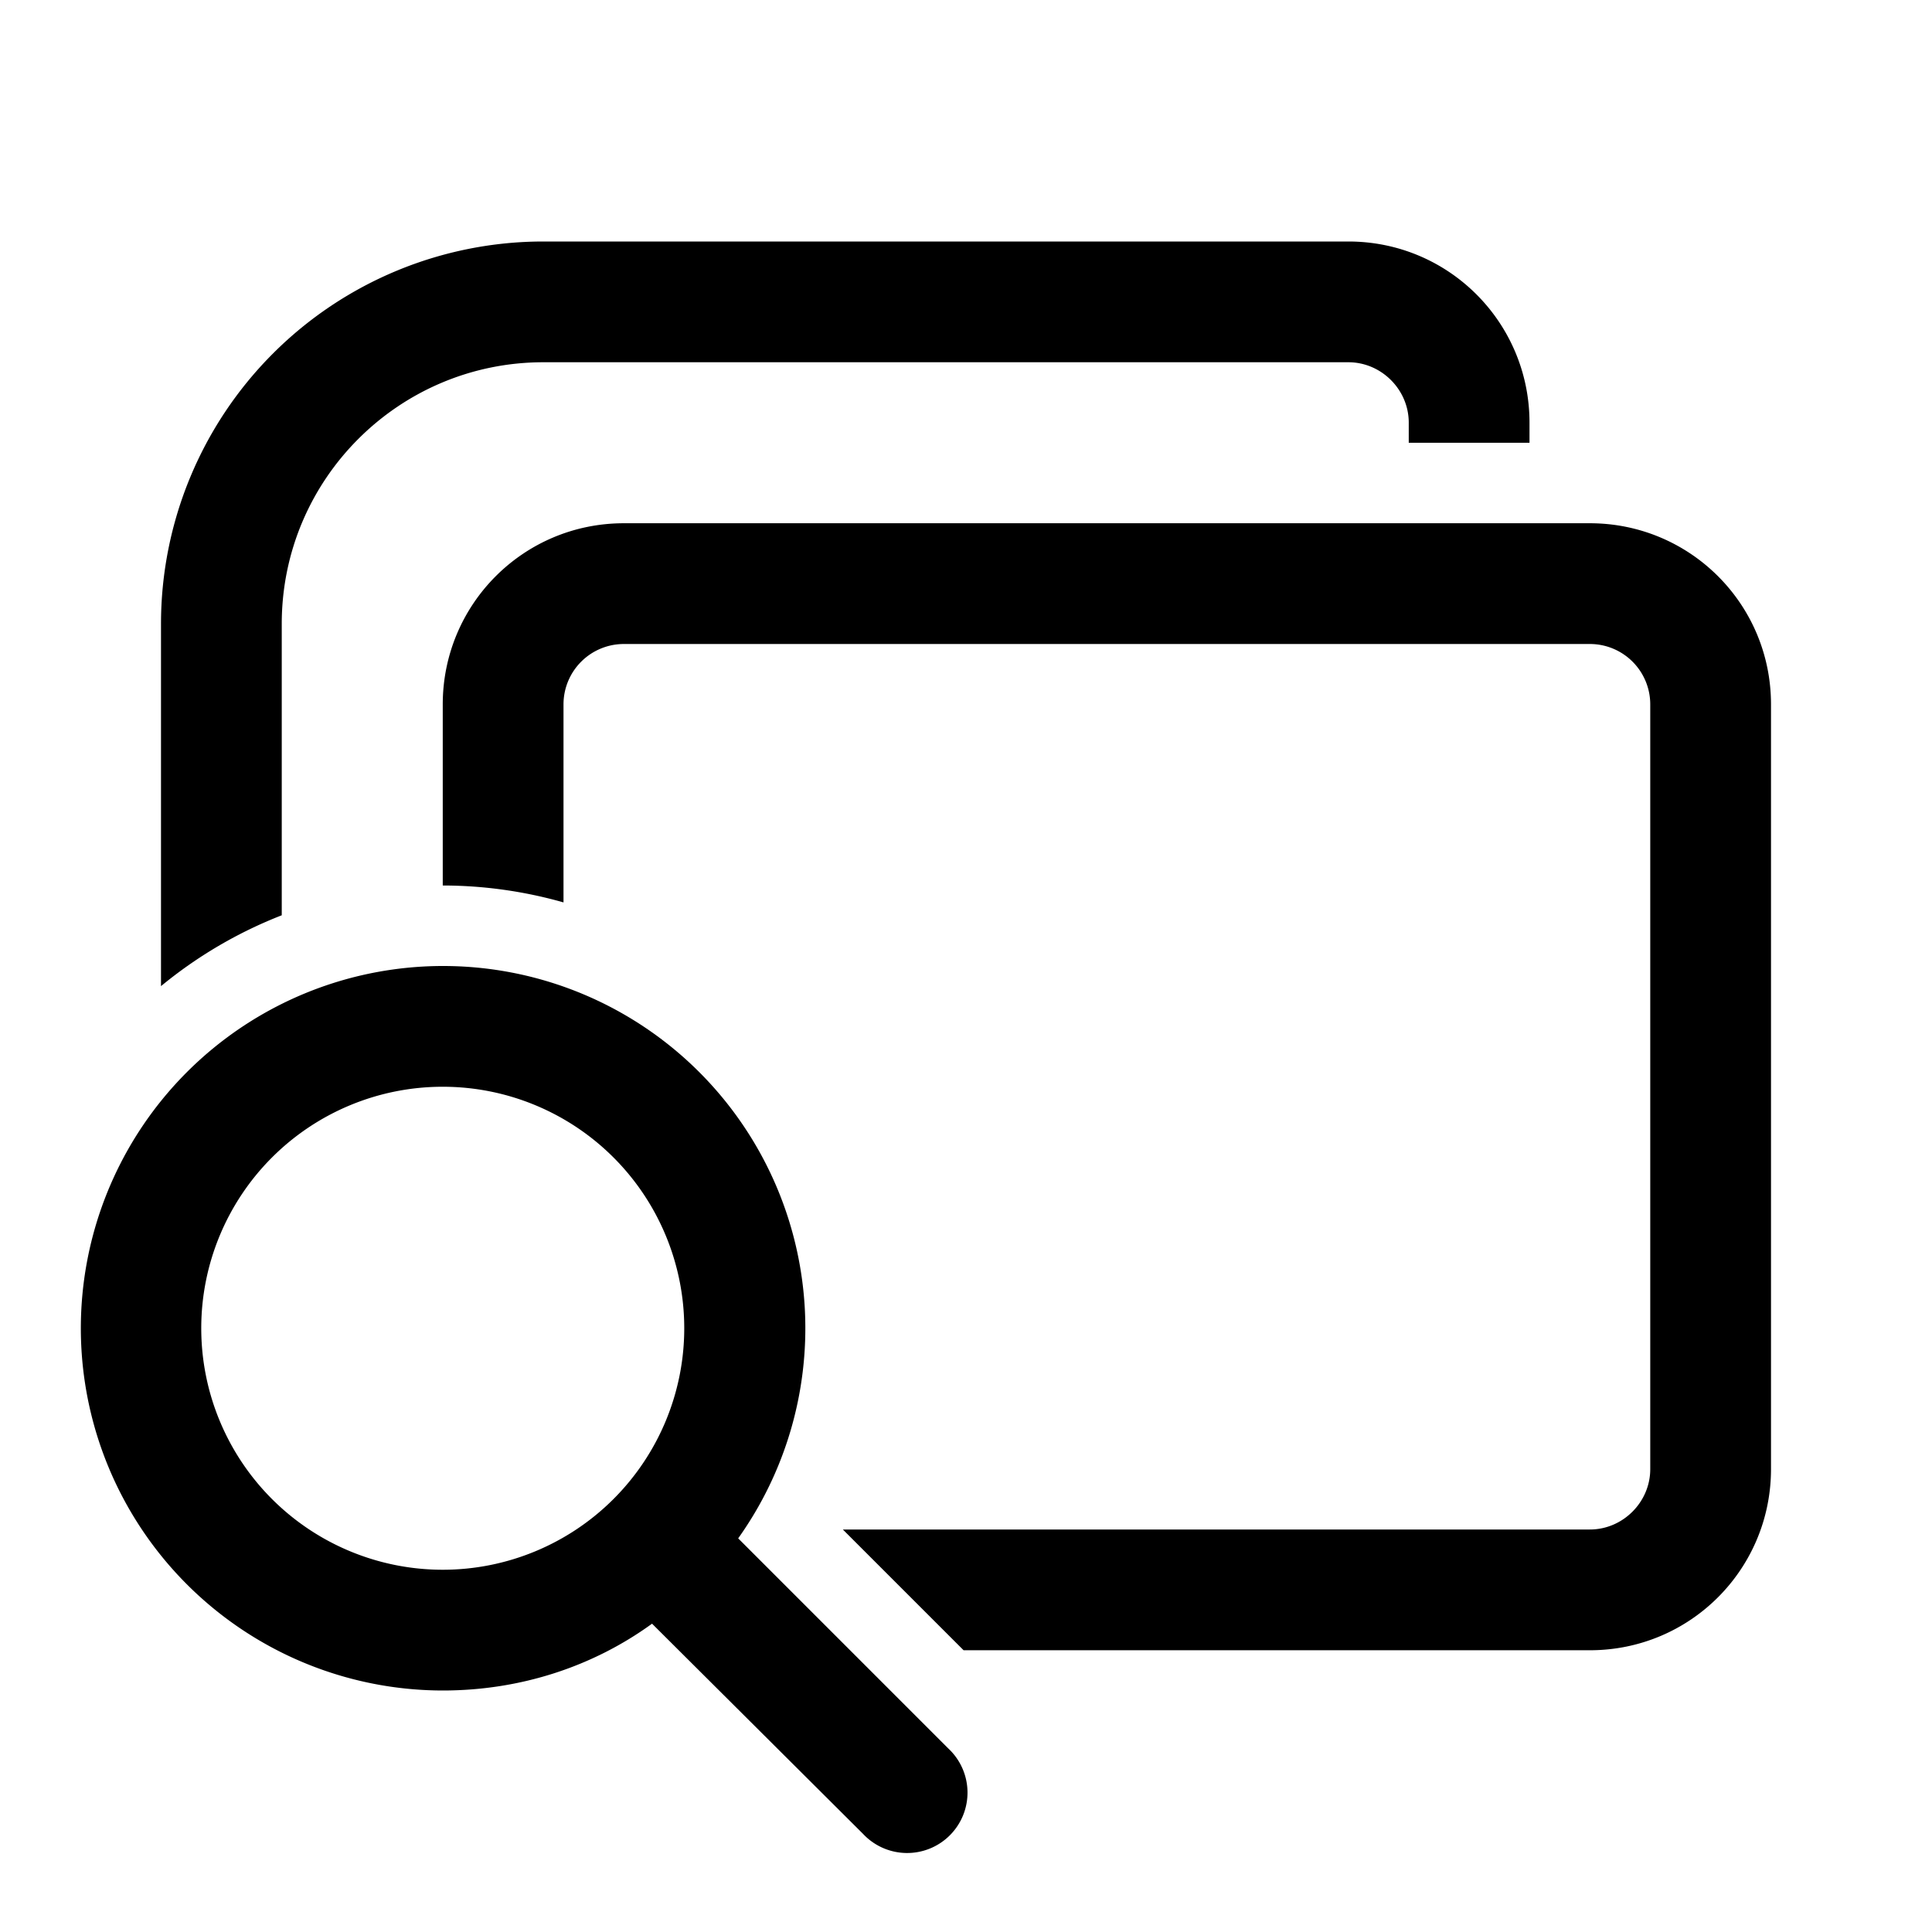
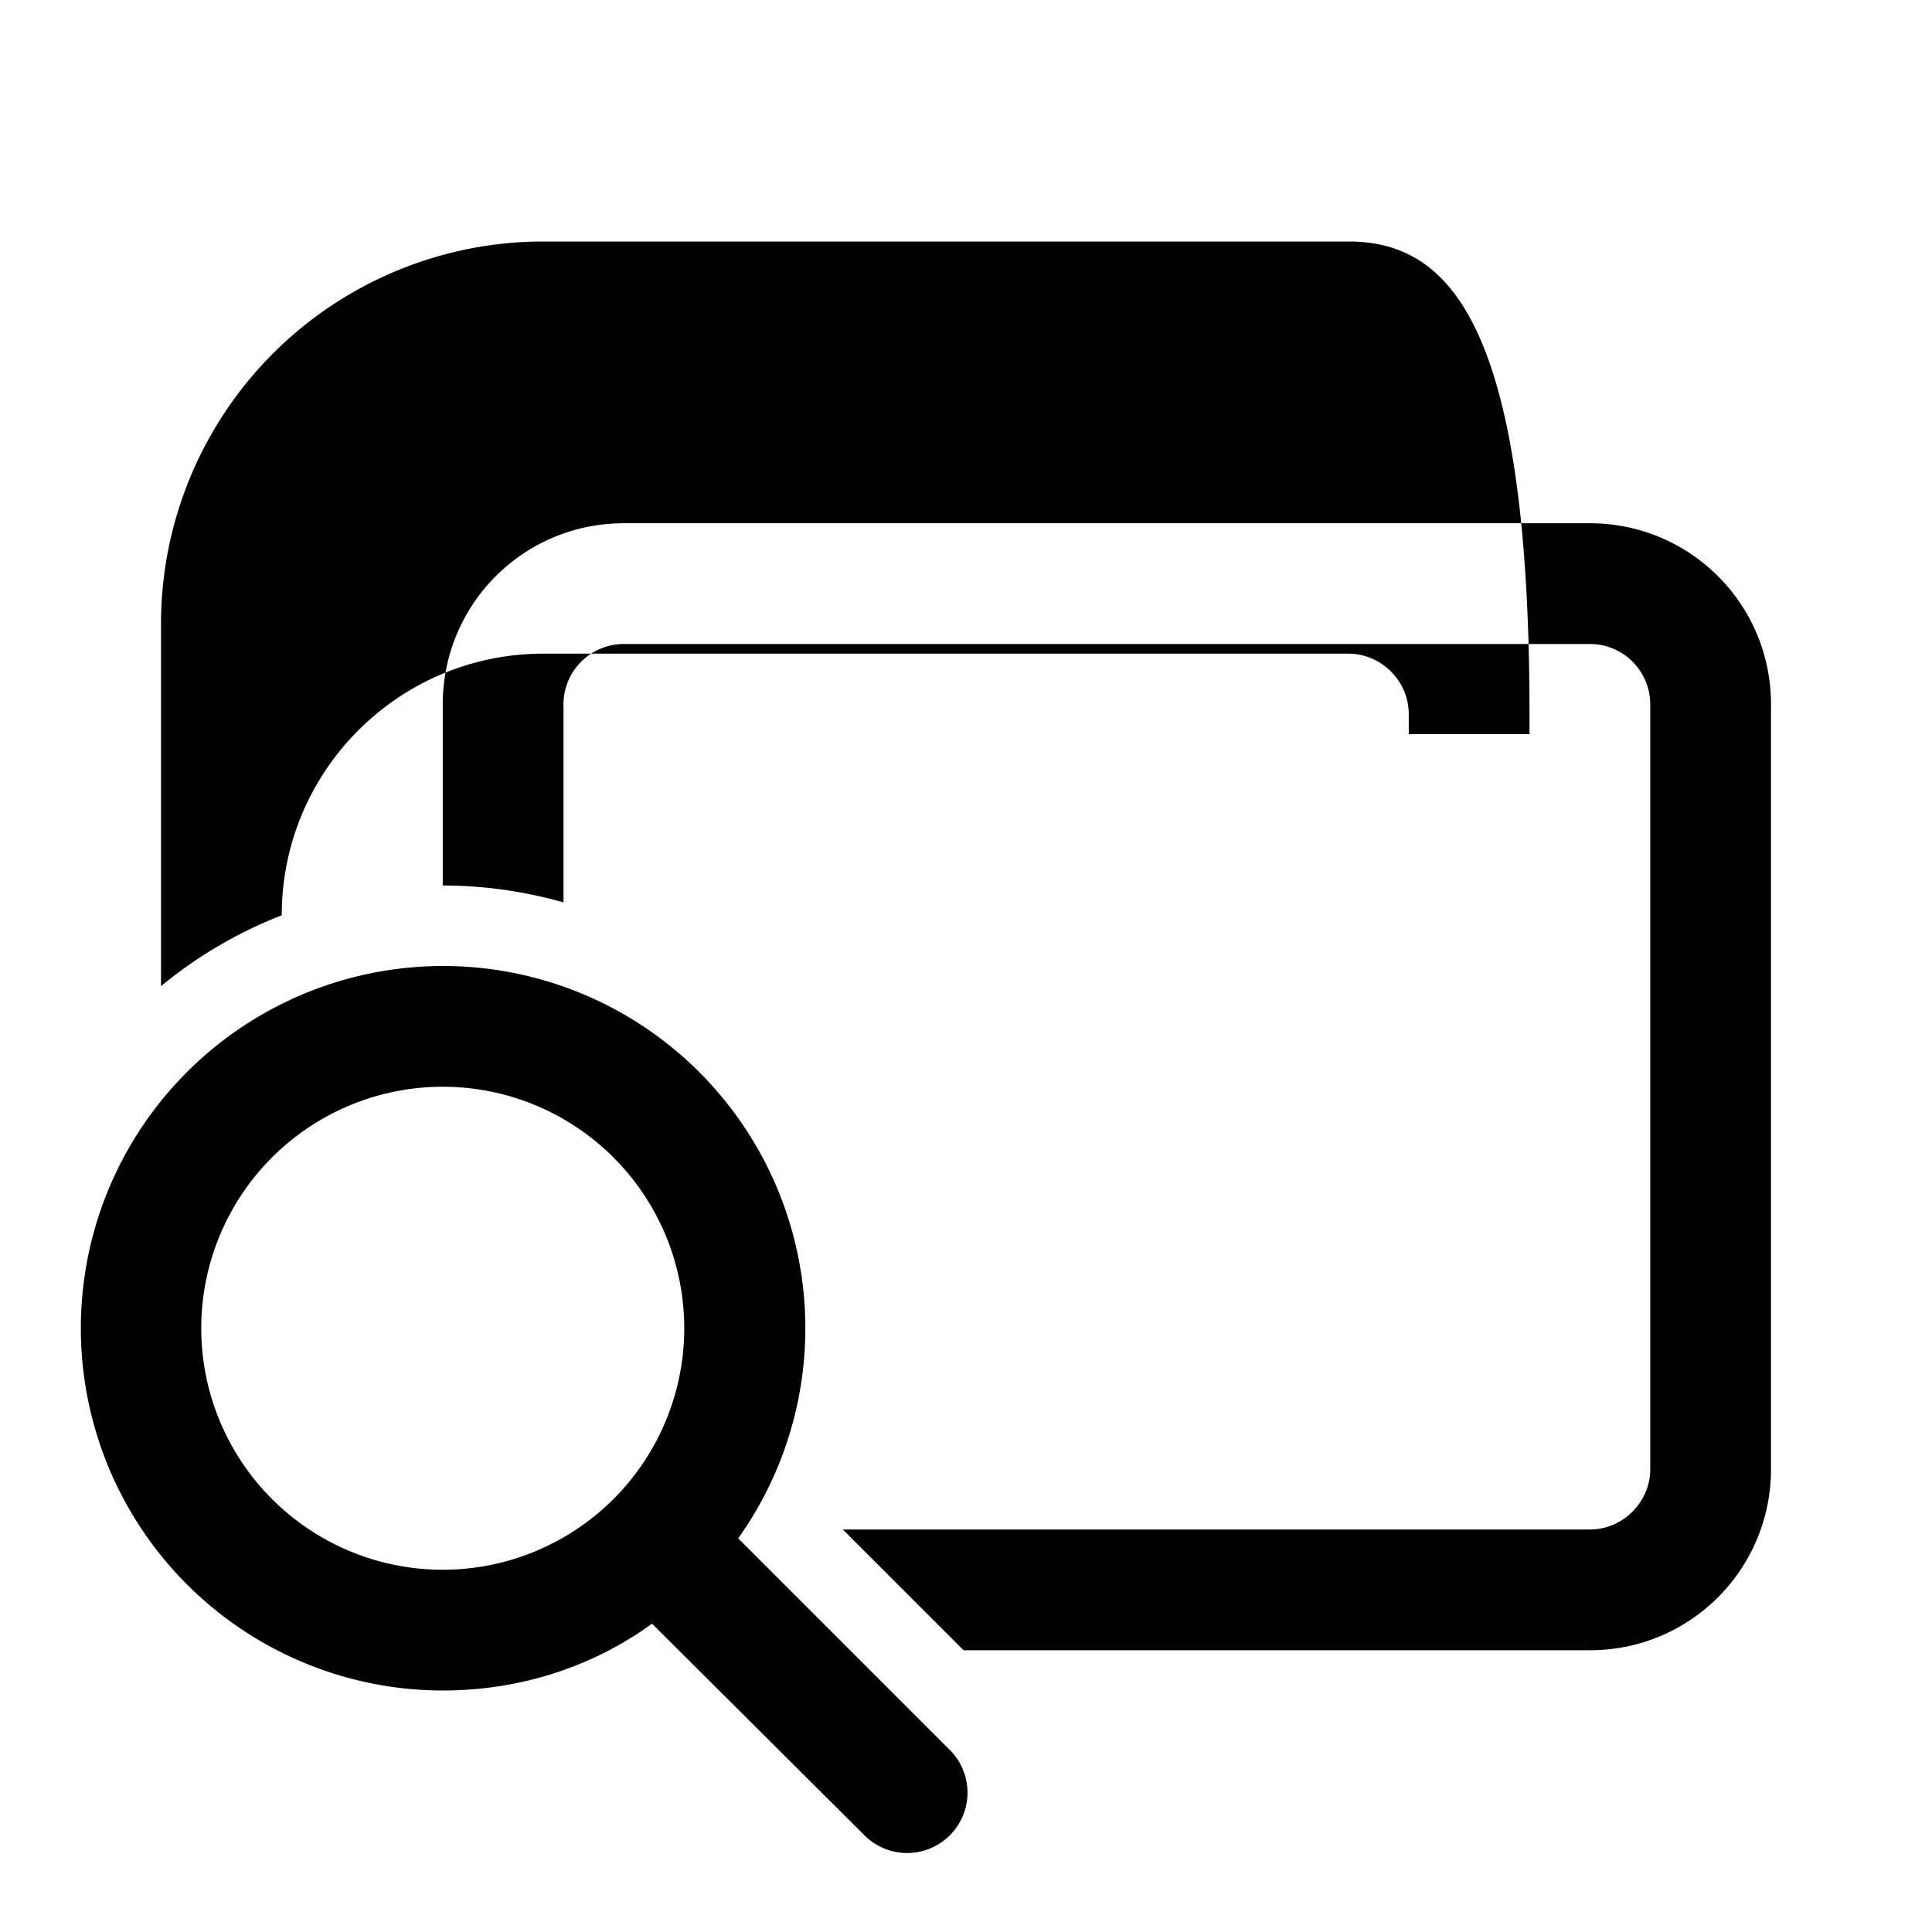
<svg xmlns="http://www.w3.org/2000/svg" width="24" height="24" viewBox="0 0 24 24">
-   <path d="M6.75 3A4.75 4.75 0 0 0 2 7.75v4.5a5.5 5.5 0 0 1 1.5-.88V7.75c0-1.8 1.46-3.25 3.25-3.25h10c.41 0 .75.34.75.75v.25H19v-.25C19 4.01 18 3 16.75 3h-10Zm13 17.5h-7.78l-1.5-1.5h9.28c.41 0 .75-.34.75-.75v-9.5a.75.75 0 0 0-.75-.75h-12a.75.75 0 0 0-.75.75v2.46A5.5 5.5 0 0 0 5.5 11V8.75c0-1.24 1-2.25 2.25-2.25h12c1.24 0 2.25 1 2.25 2.25v9.5c0 1.24-1 2.25-2.25 2.25ZM5.5 21c.97 0 1.87-.3 2.6-.83l2.62 2.61a.75.75 0 1 0 1.06-1.06l-2.61-2.61A4.5 4.5 0 1 0 5.5 21Zm0-1.5a3 3 0 1 1 0-6 3 3 0 0 1 0 6Z" />
+   <path d="M6.75 3A4.75 4.75 0 0 0 2 7.75v4.5a5.5 5.5 0 0 1 1.5-.88c0-1.8 1.46-3.25 3.25-3.25h10c.41 0 .75.34.75.75v.25H19v-.25C19 4.01 18 3 16.75 3h-10Zm13 17.5h-7.78l-1.5-1.5h9.28c.41 0 .75-.34.75-.75v-9.5a.75.75 0 0 0-.75-.75h-12a.75.75 0 0 0-.75.75v2.46A5.5 5.5 0 0 0 5.5 11V8.75c0-1.24 1-2.25 2.25-2.25h12c1.24 0 2.25 1 2.25 2.25v9.5c0 1.24-1 2.25-2.25 2.25ZM5.5 21c.97 0 1.87-.3 2.6-.83l2.62 2.61a.75.75 0 1 0 1.06-1.06l-2.61-2.61A4.5 4.5 0 1 0 5.5 21Zm0-1.5a3 3 0 1 1 0-6 3 3 0 0 1 0 6Z" />
</svg>